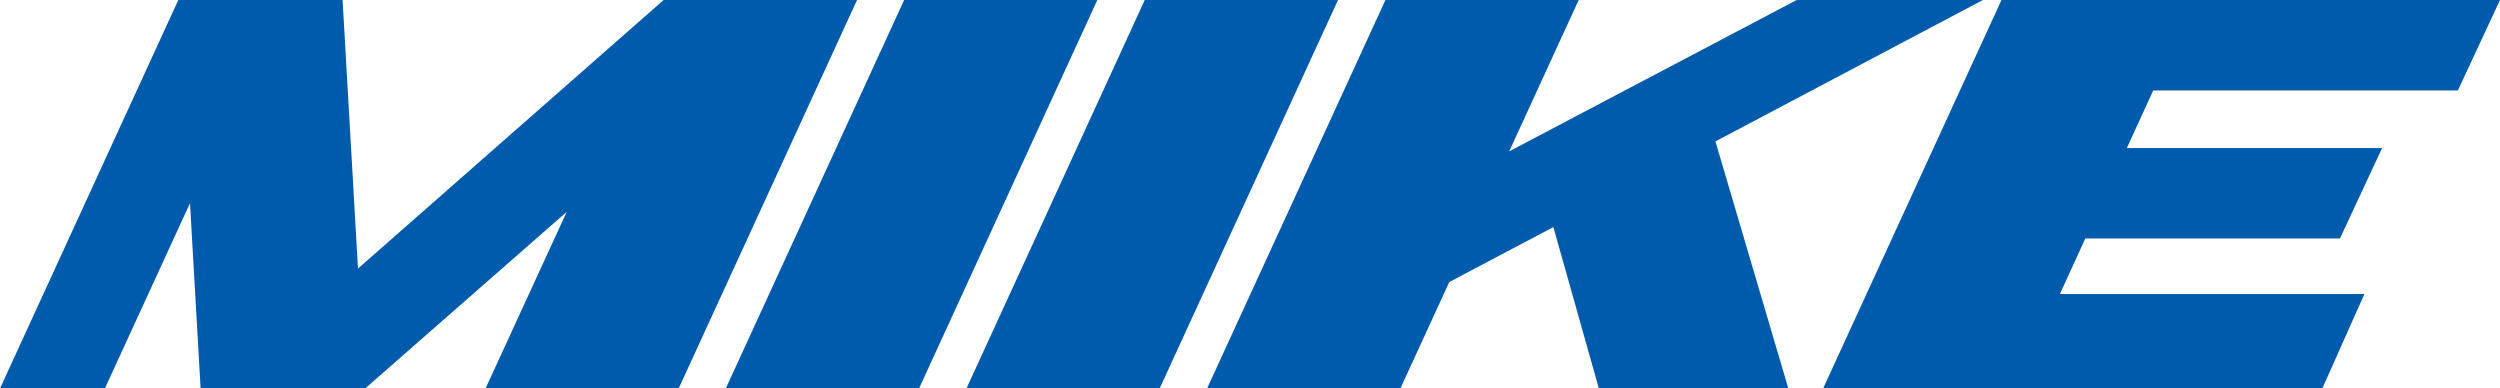
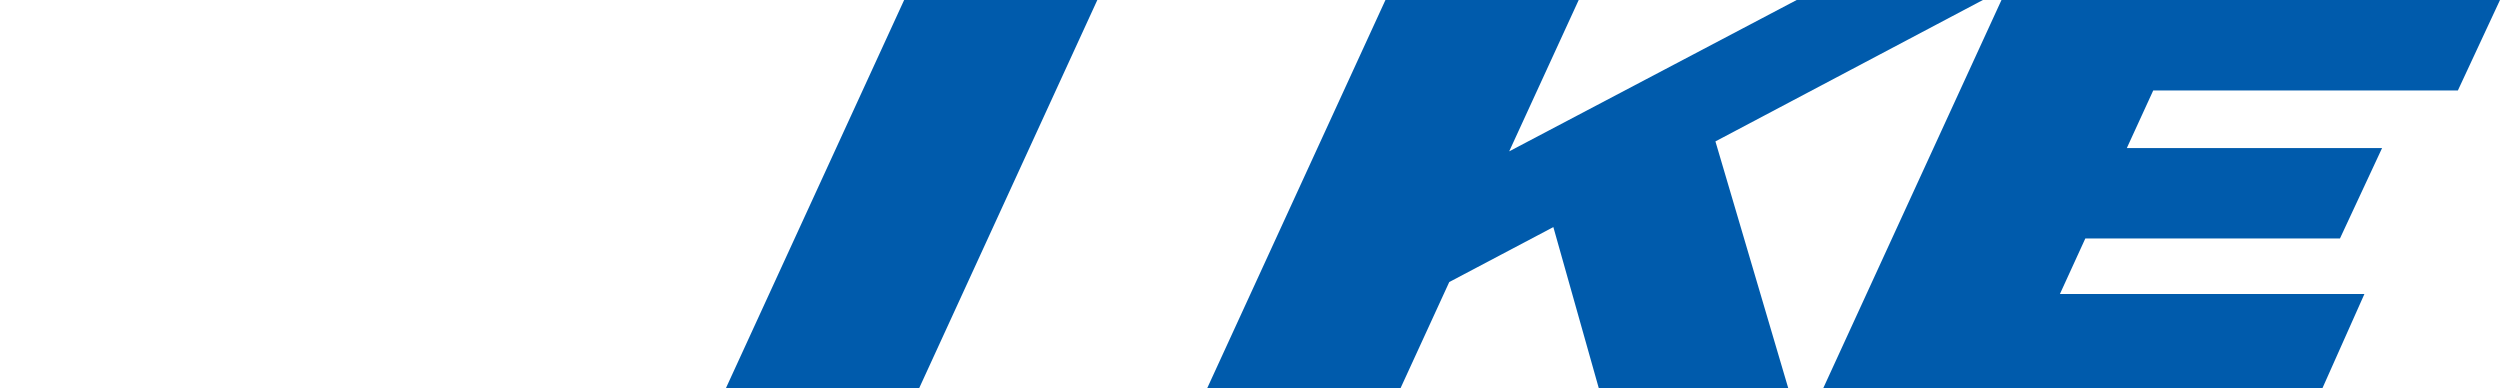
<svg xmlns="http://www.w3.org/2000/svg" version="1.1" x="0px" y="0px" width="321.758px" height="50px" viewBox="0 0 321.758 50" enable-background="new 0 0 321.758 50" xml:space="preserve">
  <g id="レイヤー_1">
</g>
  <g id="もじ">
    <g>
      <g>
        <g>
          <polygon fill="#005BAC" points="116.367,0 93.408,50 118.281,50 141.23,0     " />
          <polygon fill="#005BAC" points="316.338,11.641 321.758,0 257.598,0 234.639,50 298.887,50 304.307,37.84 265.117,37.84       268.389,30.689 301.162,30.689 306.582,19.054 273.73,19.054 277.129,11.641     " />
-           <polygon fill="#005BAC" points="147.334,0 124.385,50 149.248,50 172.207,0     " />
-           <polygon fill="#005BAC" points="85.439,0 85.41,0 46.074,34.565 44.092,0 22.949,0 0,50 13.496,50 24.453,26.15 25.82,50       46.963,50 46.992,50 72.939,27.266 62.49,50 87.344,50 110.303,0     " />
          <polygon fill="#005BAC" points="255.205,0 231.24,0 194.238,19.48 203.184,0 178.311,0 155.352,50 180.234,50 186.523,36.3       199.922,29.227 205.781,50 230.166,50 220.781,18.199     " />
        </g>
      </g>
    </g>
  </g>
</svg>